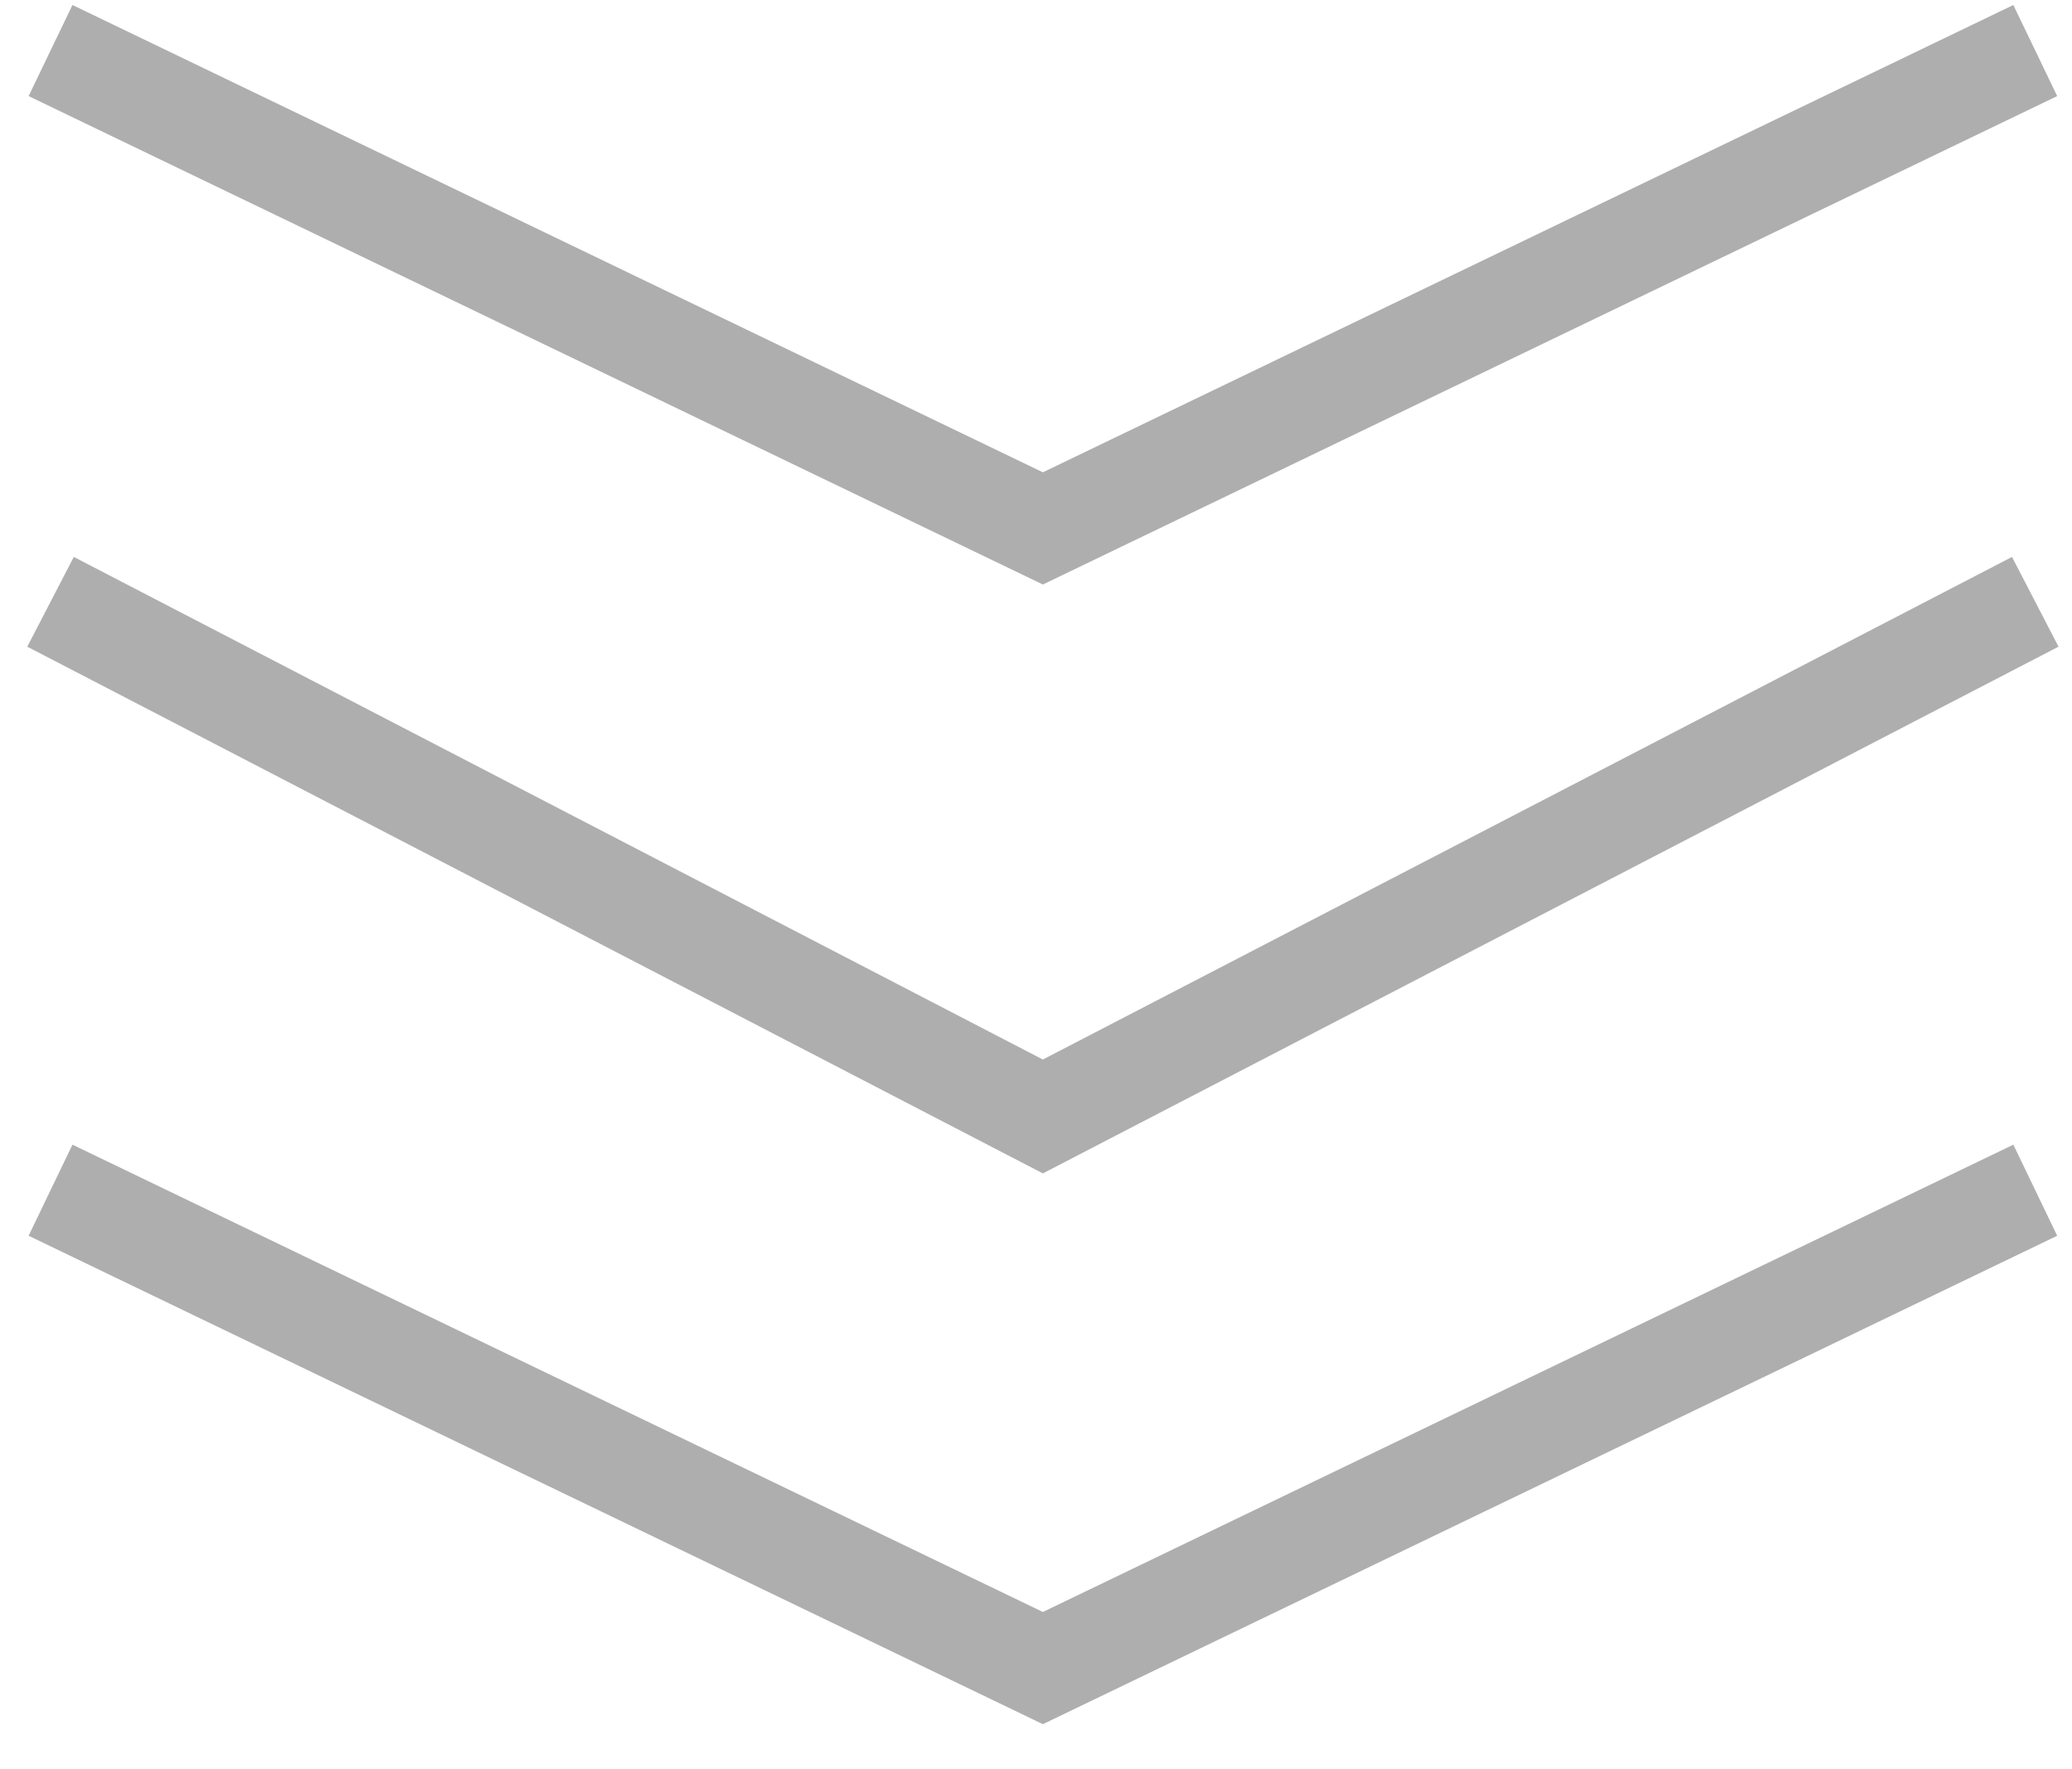
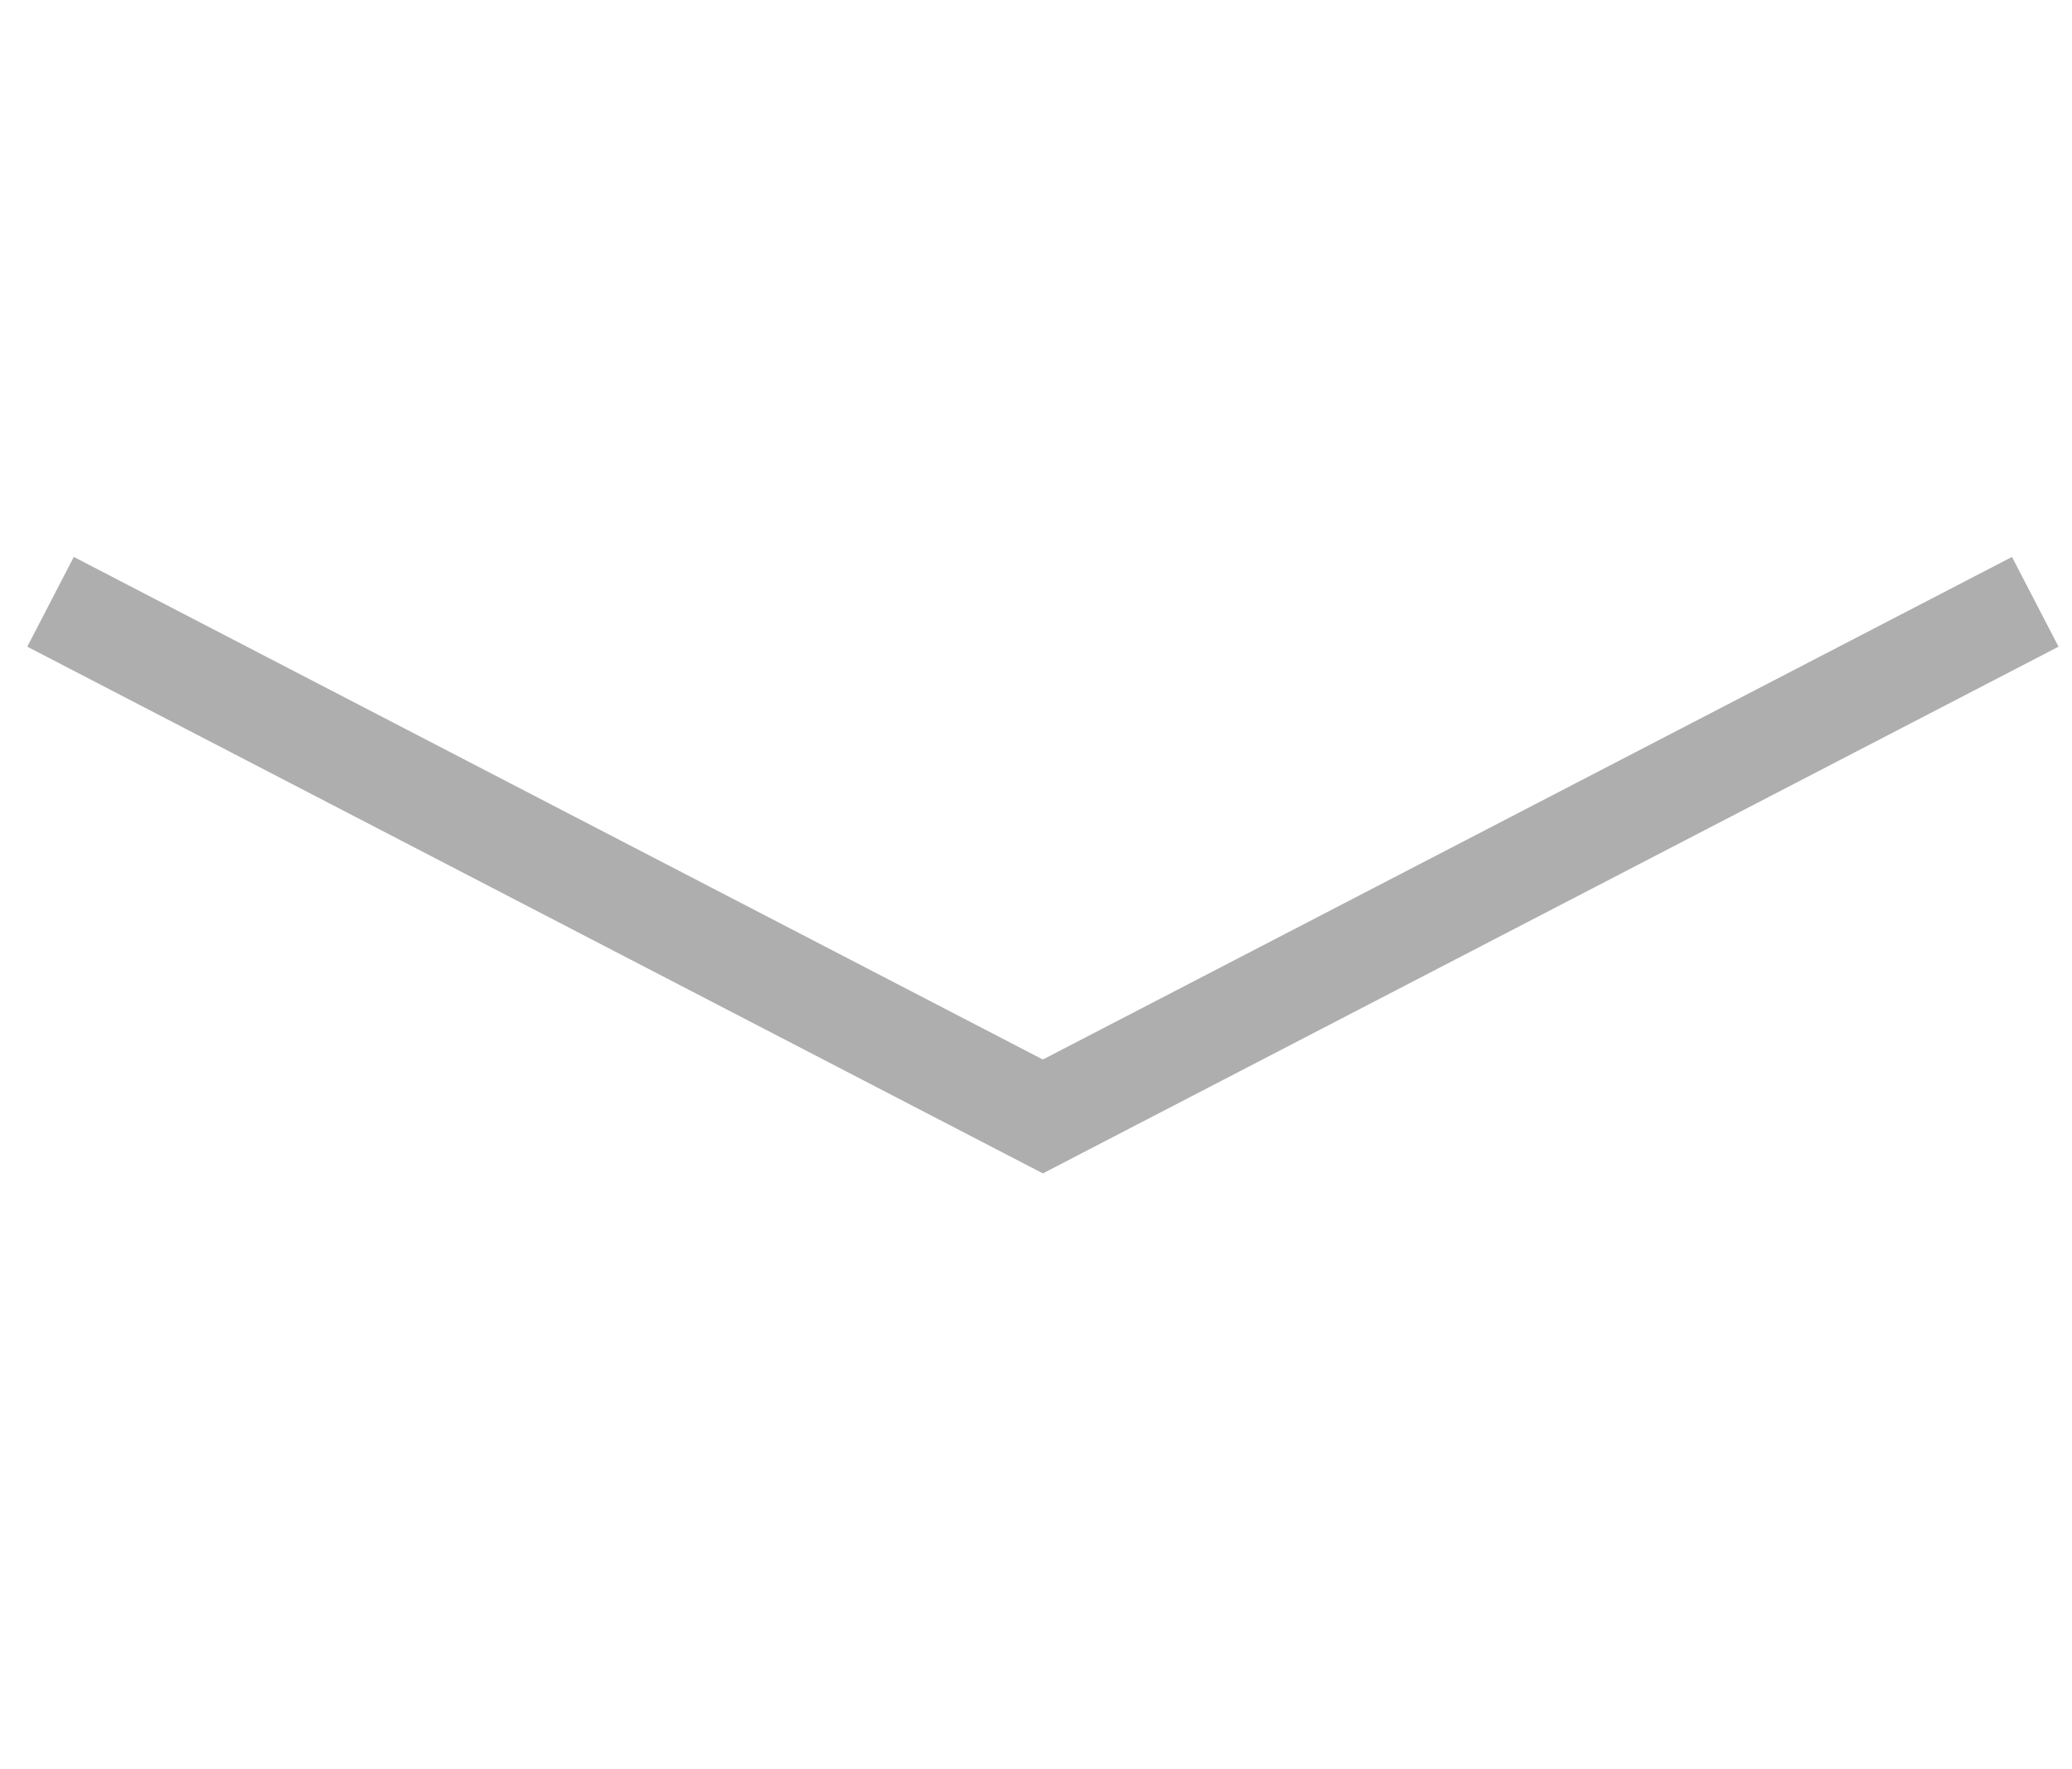
<svg xmlns="http://www.w3.org/2000/svg" width="41" height="35" viewBox="0 0 41 35" fill="none">
-   <path d="M1 23.547L20.636 33.001L40.273 23.547" stroke="black" stroke-opacity="0.32" stroke-width="2" />
  <path d="M1 11.906L20.636 22.088L40.273 11.906" stroke="black" stroke-opacity="0.32" stroke-width="2" />
-   <path d="M1 1L20.636 10.454L40.273 1" stroke="black" stroke-opacity="0.32" stroke-width="2" />
</svg>